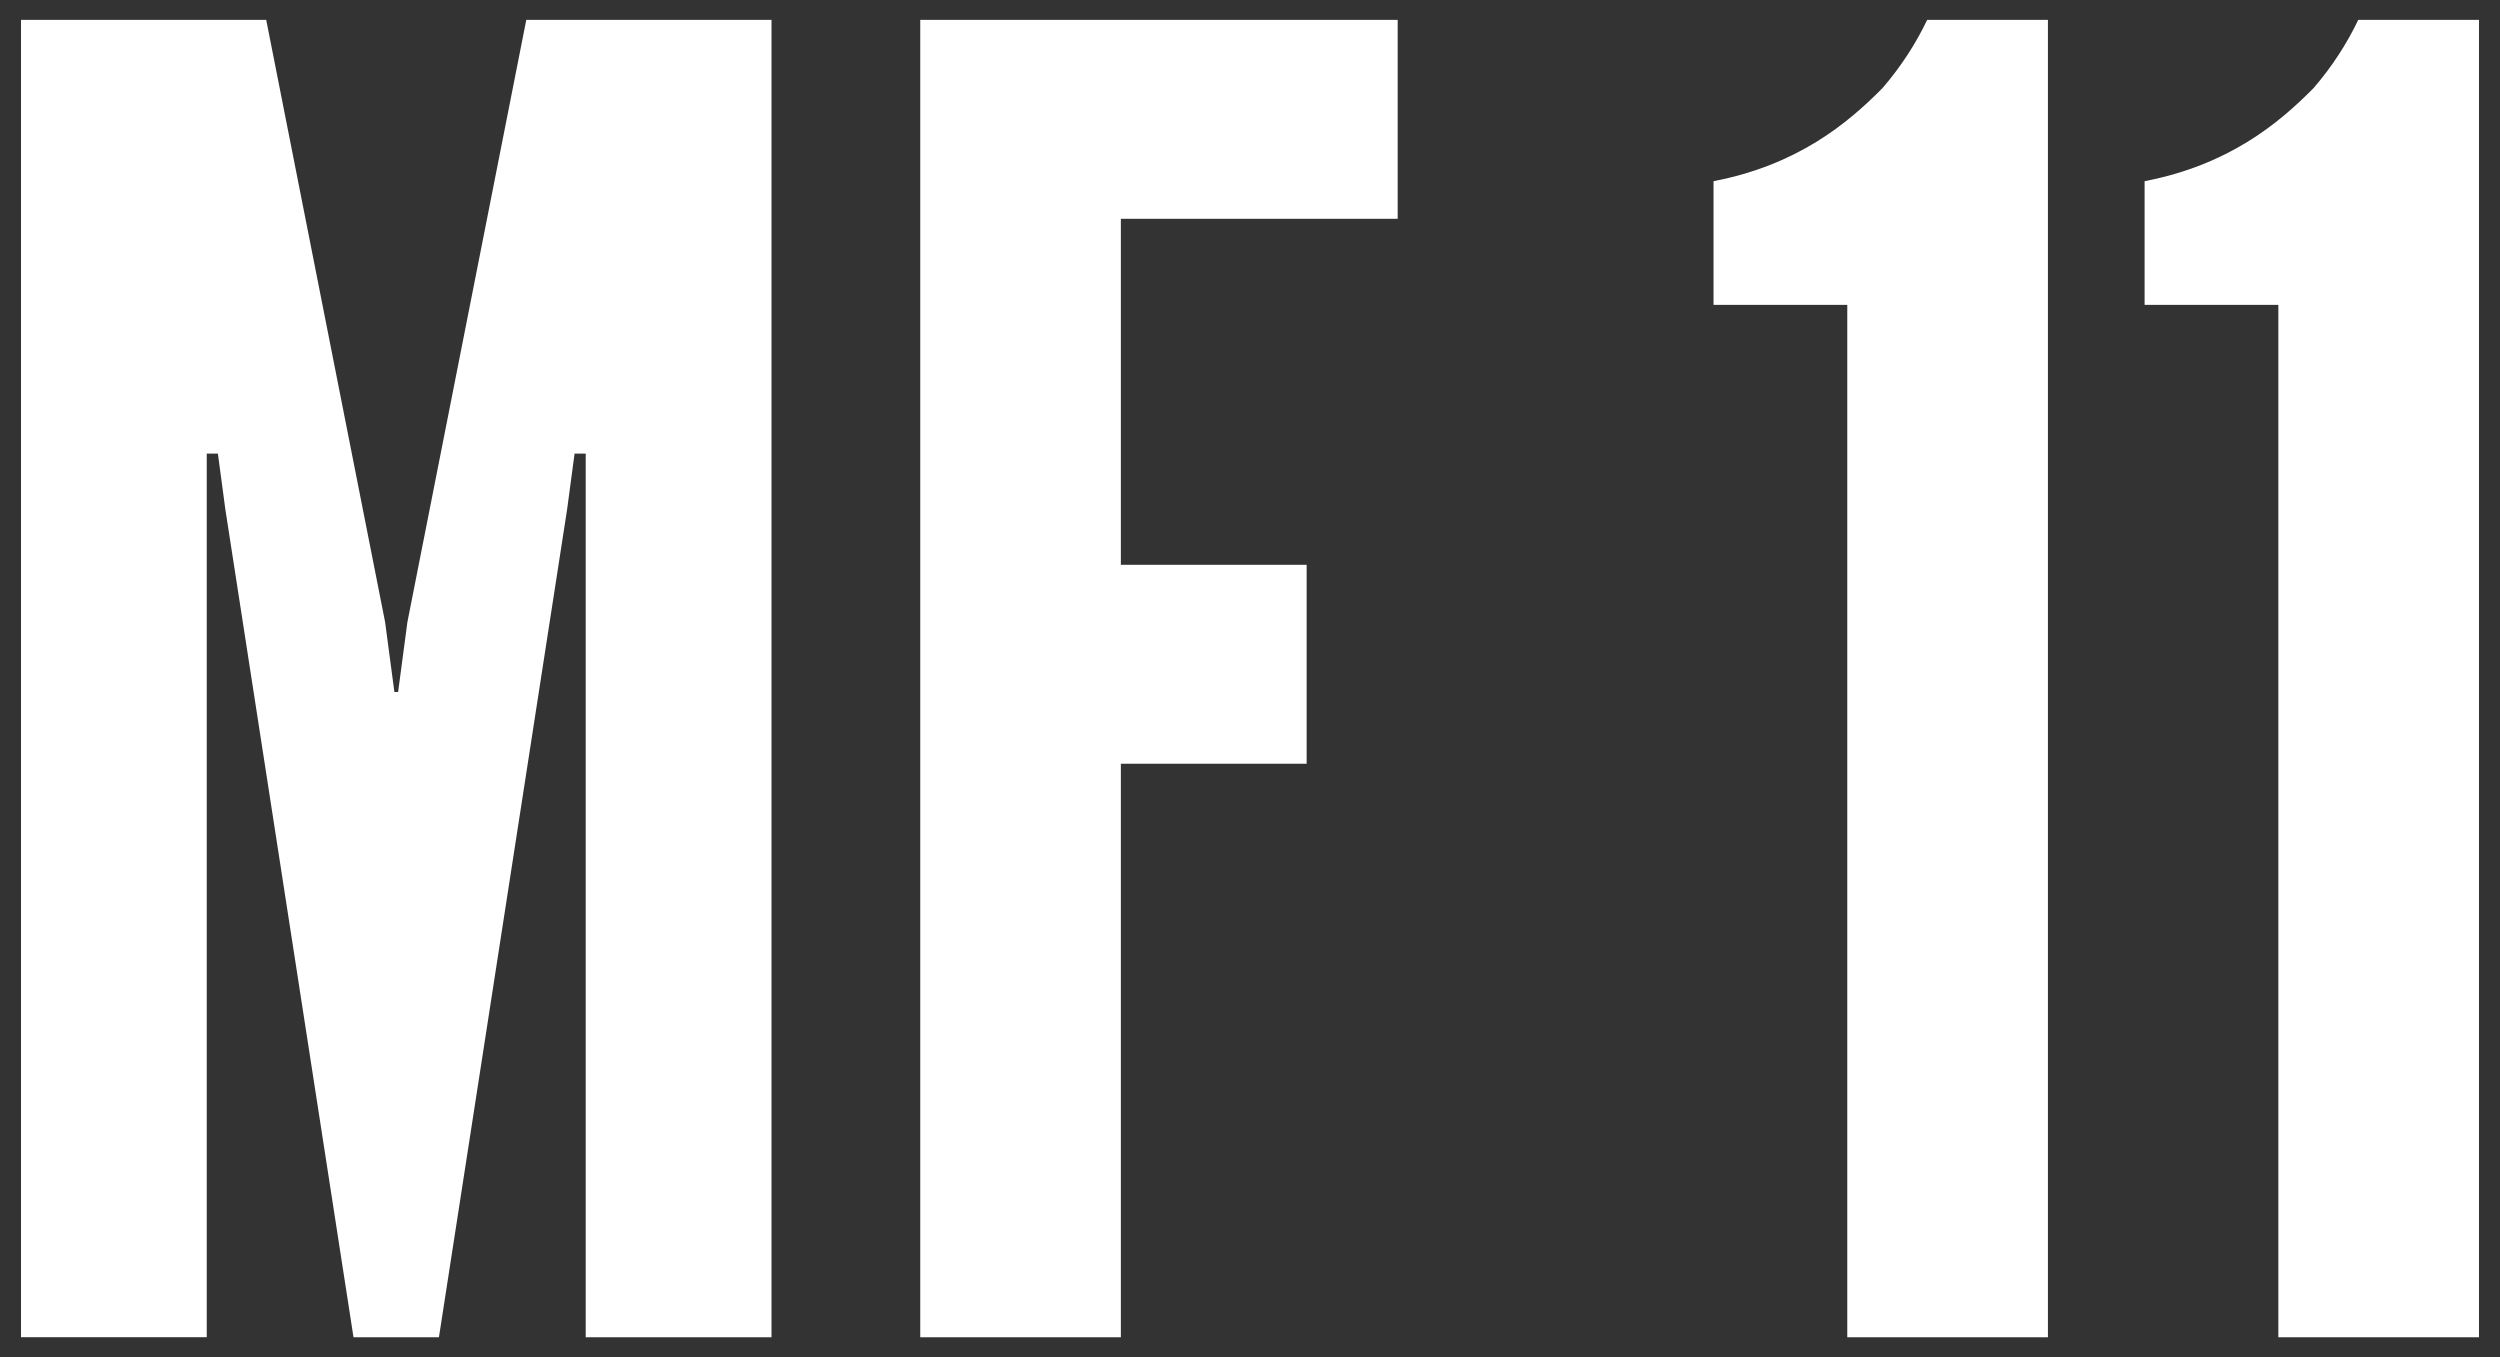
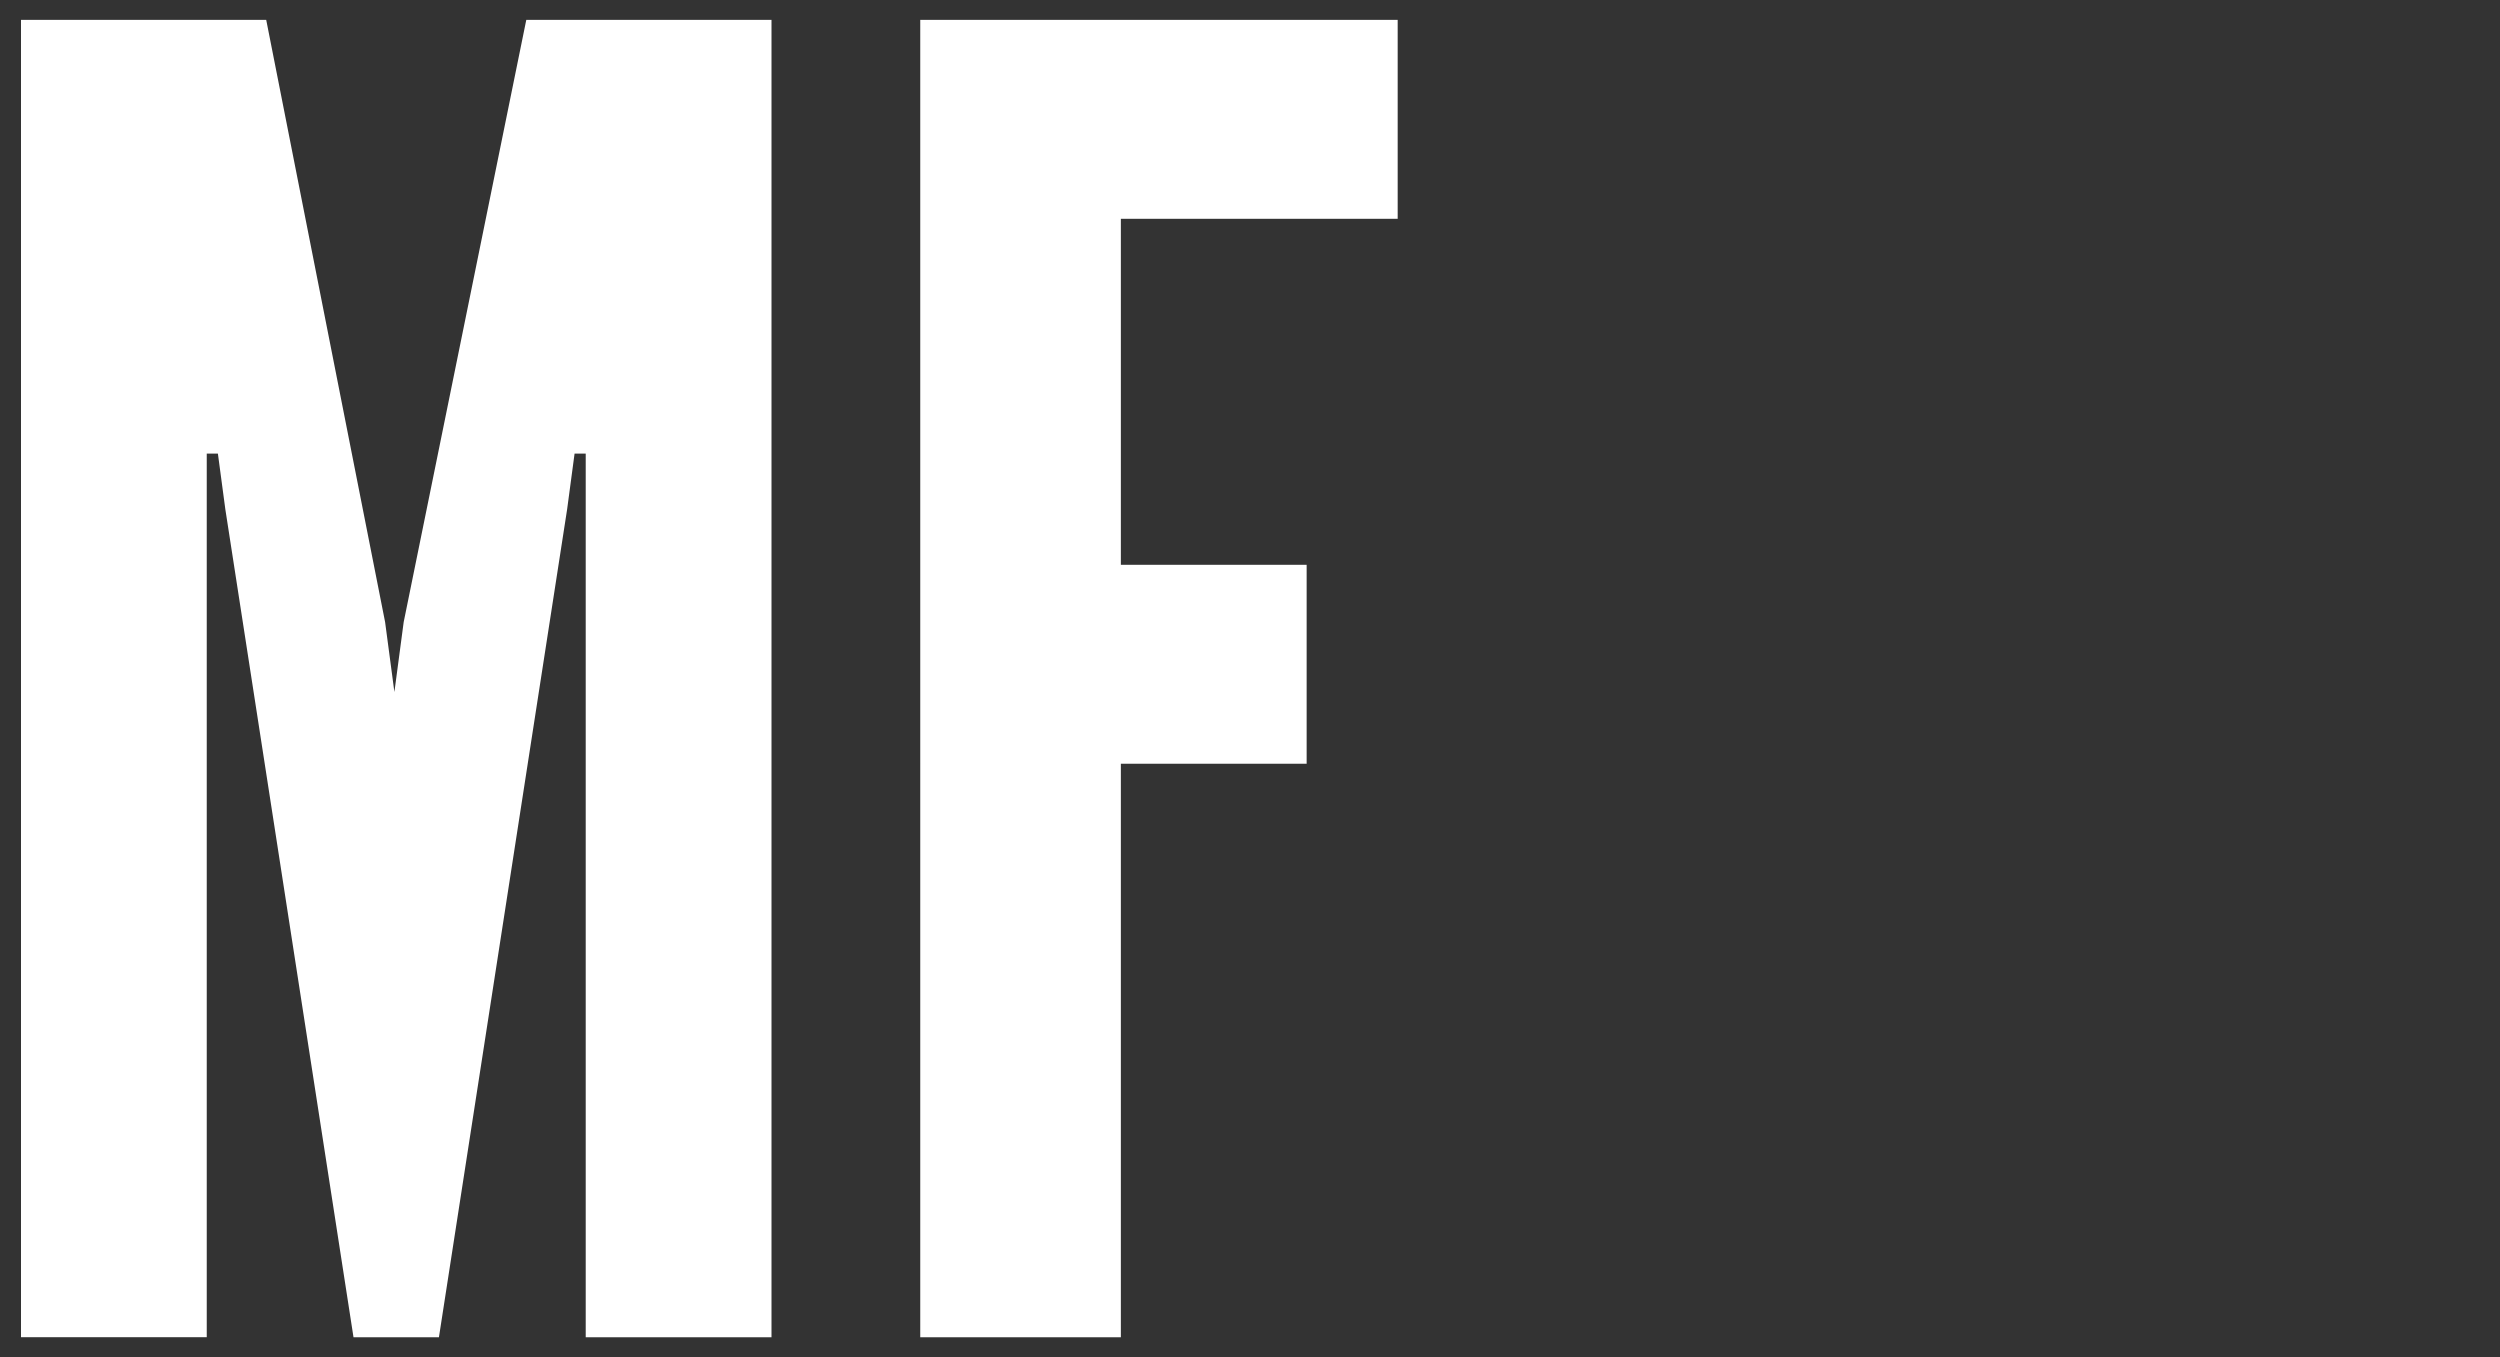
<svg xmlns="http://www.w3.org/2000/svg" id="_レイヤー_1" data-name="レイヤー 1" viewBox="0 0 70 38">
  <rect x="0" y="0" width="70" height="38" fill="#333333" stroke="none" />
  <defs>
    <style>
      .cls-1 {
        fill: #fff;
        stroke-width: 0px;
      }
    </style>
  </defs>
-   <path class="cls-1" d="m9.898,37.443l-3.589-23.186-.208-1.557h-.312v24.742H.588V.557h6.866l3.329,16.862.26,1.957h.104l.26-1.957L14.736.557h6.866v36.887h-5.202V12.701h-.312l-.208,1.557-3.59,23.186h-2.393Z" />
+   <path class="cls-1" d="m9.898,37.443l-3.589-23.186-.208-1.557h-.312v24.742H.588V.557h6.866l3.329,16.862.26,1.957l.26-1.957L14.736.557h6.866v36.887h-5.202V12.701h-.312l-.208,1.557-3.59,23.186h-2.393Z" />
  <path class="cls-1" d="m39.135,6.127h-7.751v9.687h5.202v5.57h-5.202v16.06h-5.617V.557h13.368v5.57Z" />
-   <path class="cls-1" d="m47.979,8.536v-3.463c2.341-.451,3.745-1.605,4.733-2.609.521-.603.937-1.255,1.249-1.907h3.381v36.887h-5.618V8.536h-3.745Z" />
-   <path class="cls-1" d="m60.049,8.536v-3.463c2.341-.451,3.745-1.605,4.733-2.609.521-.603.937-1.255,1.249-1.907h3.381v36.887h-5.618V8.536h-3.745Z" />
</svg>